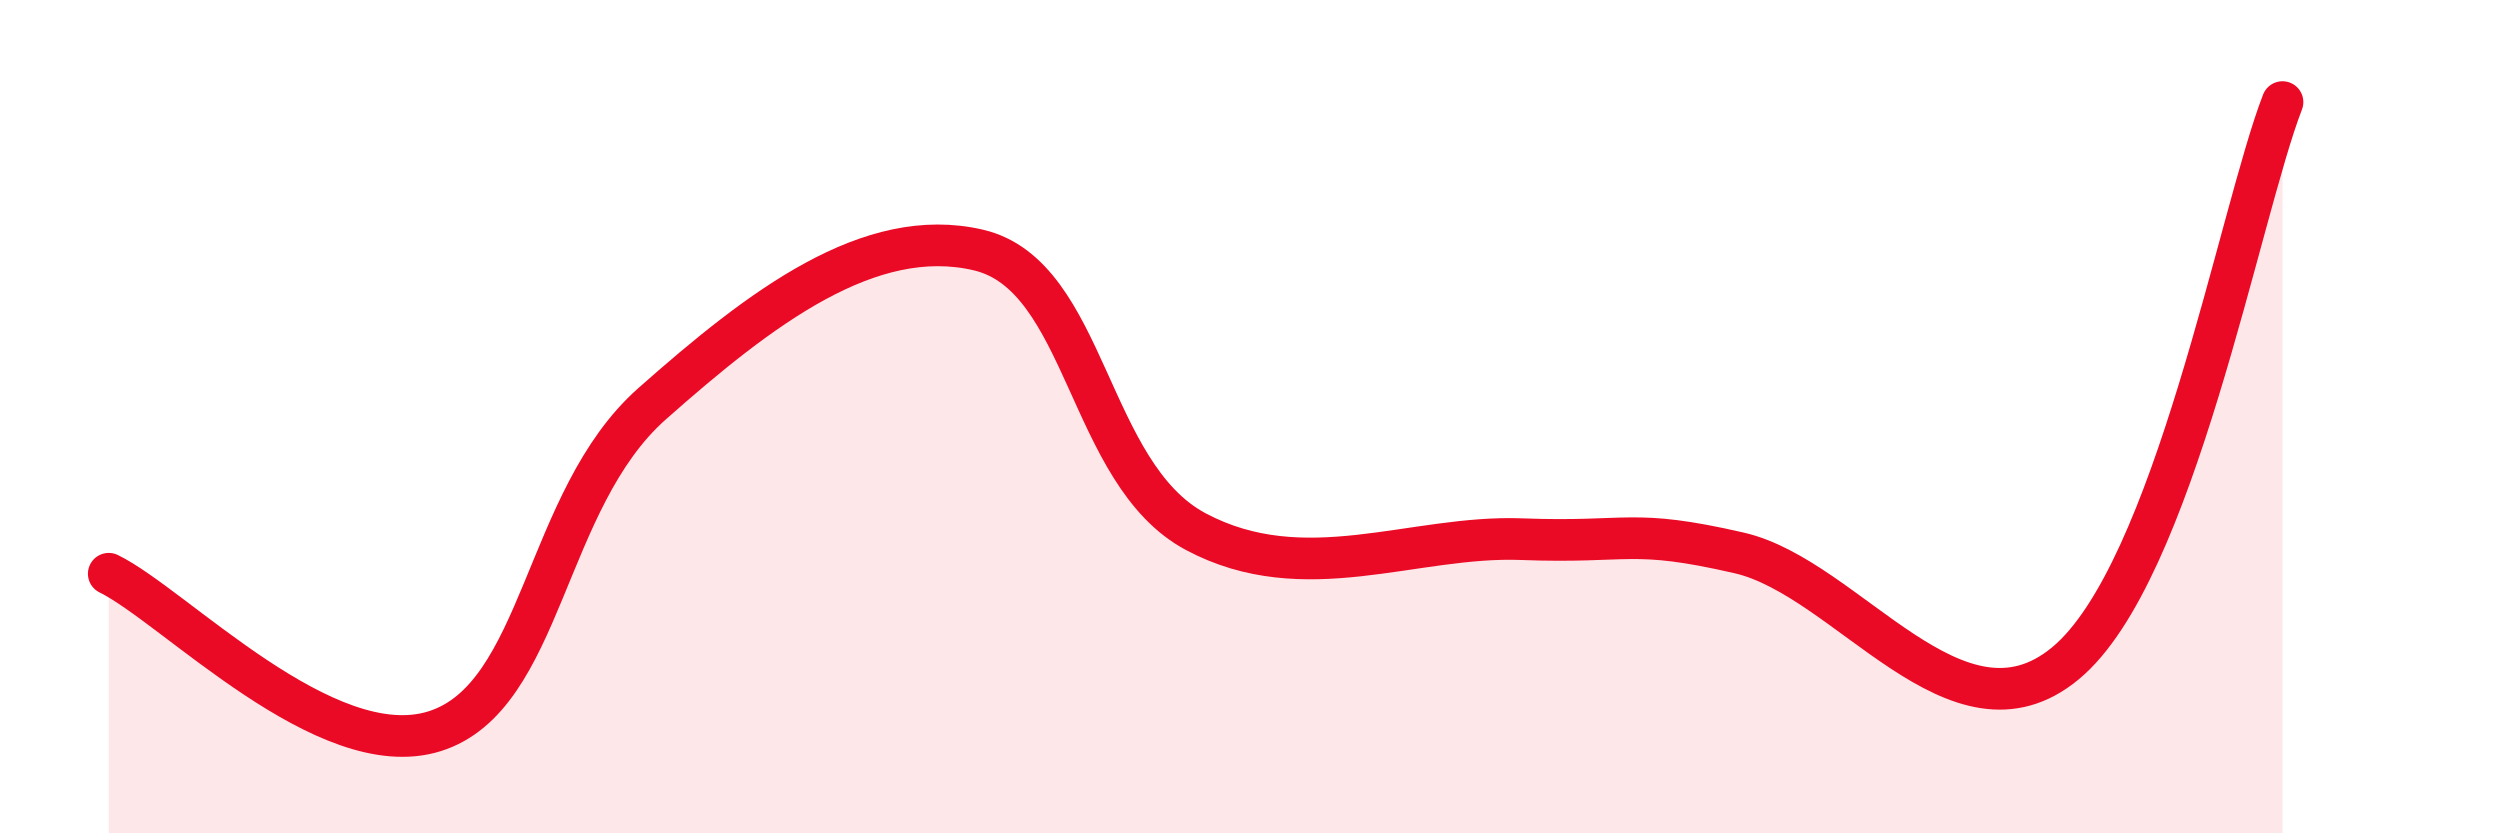
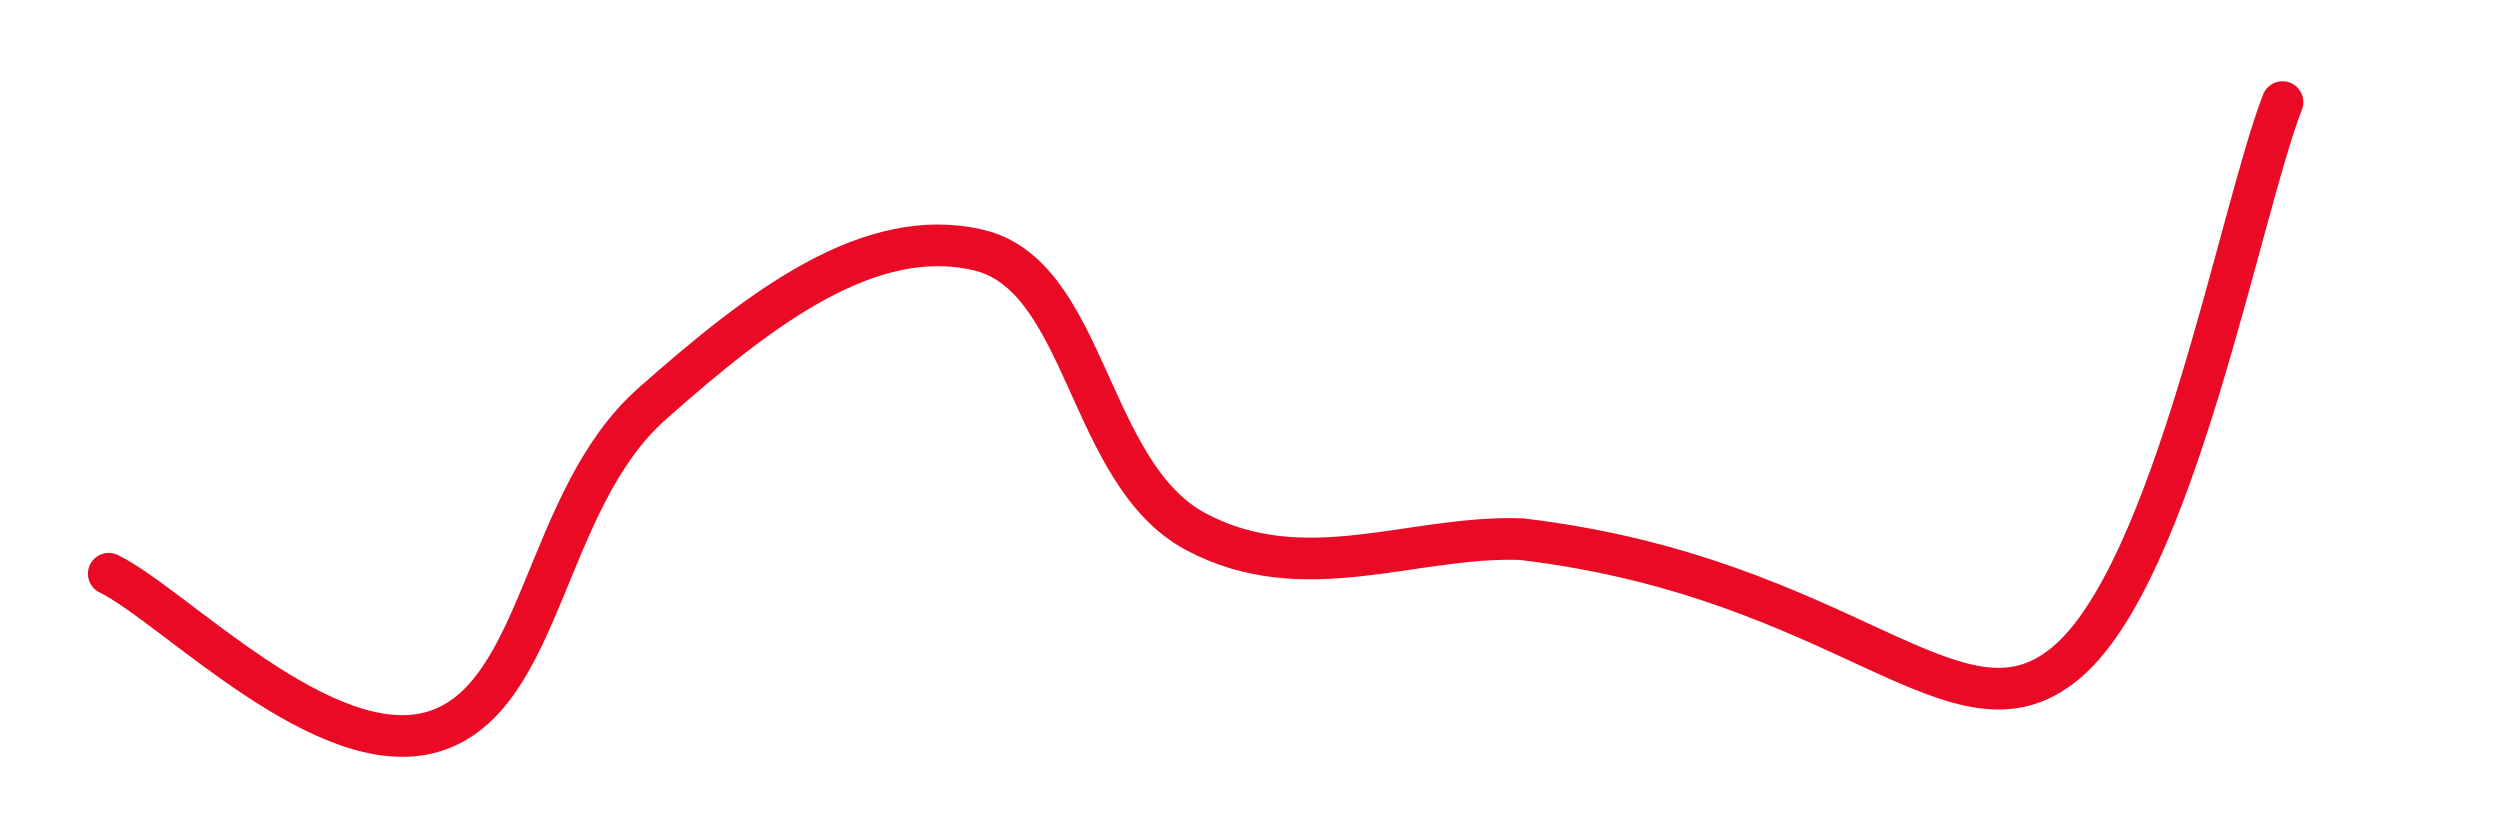
<svg xmlns="http://www.w3.org/2000/svg" width="60" height="20" viewBox="0 0 60 20">
-   <path d="M 2.61,13.77 C 4.17,14.53 7.82,18.37 10.43,17.55 C 13.04,16.73 13.04,12 15.65,9.69 C 18.26,7.38 20.87,5.39 23.48,6 C 26.09,6.61 26.09,11.37 28.7,12.76 C 31.31,14.15 33.91,12.84 36.52,12.94 C 39.13,13.04 39.13,12.67 41.74,13.27 C 44.35,13.87 46.96,18.08 49.57,15.92 C 52.18,13.76 53.74,5.14 54.78,2.45L54.78 20L2.61 20Z" fill="#EB0A25" opacity="0.1" stroke-linecap="round" stroke-linejoin="round" />
-   <path d="M 2.61,13.77 C 4.17,14.53 7.82,18.37 10.43,17.55 C 13.04,16.73 13.04,12 15.65,9.69 C 18.26,7.38 20.87,5.39 23.48,6 C 26.09,6.61 26.09,11.37 28.7,12.76 C 31.31,14.15 33.91,12.84 36.52,12.94 C 39.13,13.04 39.13,12.67 41.74,13.27 C 44.35,13.87 46.96,18.08 49.57,15.92 C 52.18,13.76 53.74,5.14 54.78,2.45" stroke="#EB0A25" stroke-width="1" fill="none" stroke-linecap="round" stroke-linejoin="round" />
+   <path d="M 2.61,13.77 C 4.17,14.53 7.82,18.37 10.43,17.55 C 13.04,16.73 13.04,12 15.65,9.69 C 18.26,7.38 20.87,5.39 23.48,6 C 26.09,6.61 26.09,11.37 28.7,12.76 C 31.31,14.15 33.91,12.84 36.52,12.94 C 44.35,13.87 46.96,18.08 49.57,15.92 C 52.18,13.76 53.74,5.14 54.78,2.45" stroke="#EB0A25" stroke-width="1" fill="none" stroke-linecap="round" stroke-linejoin="round" />
</svg>